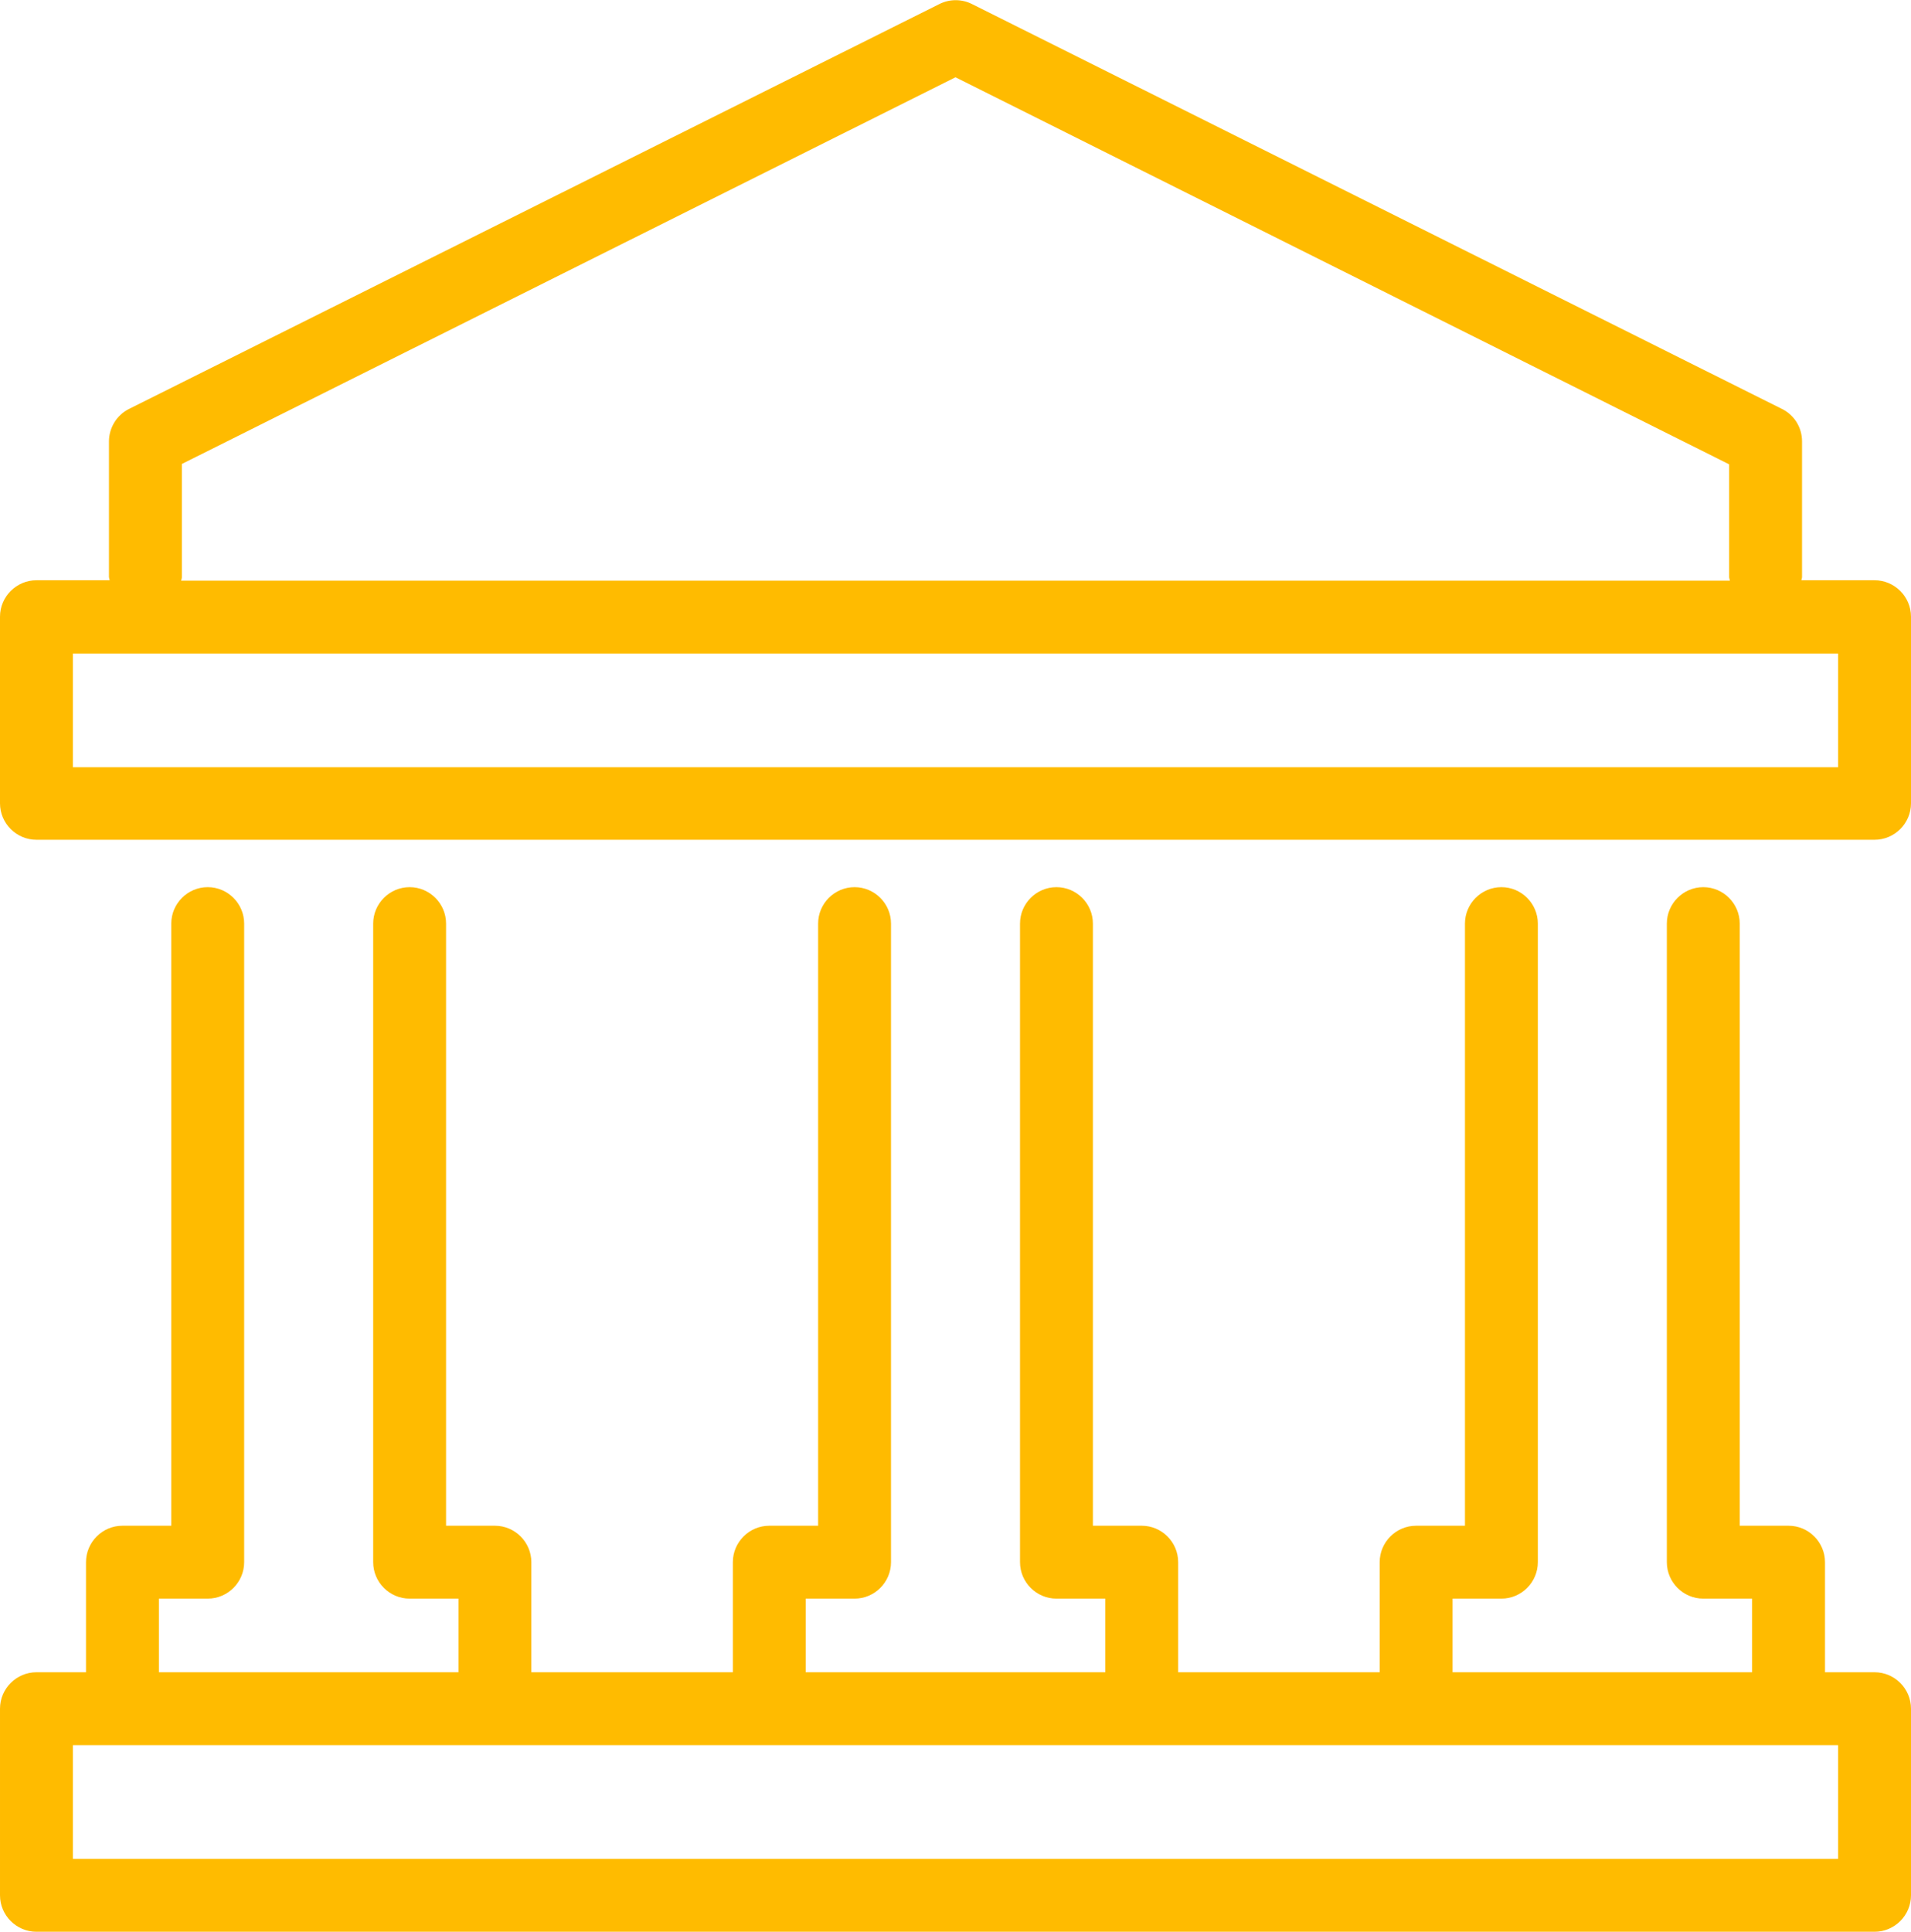
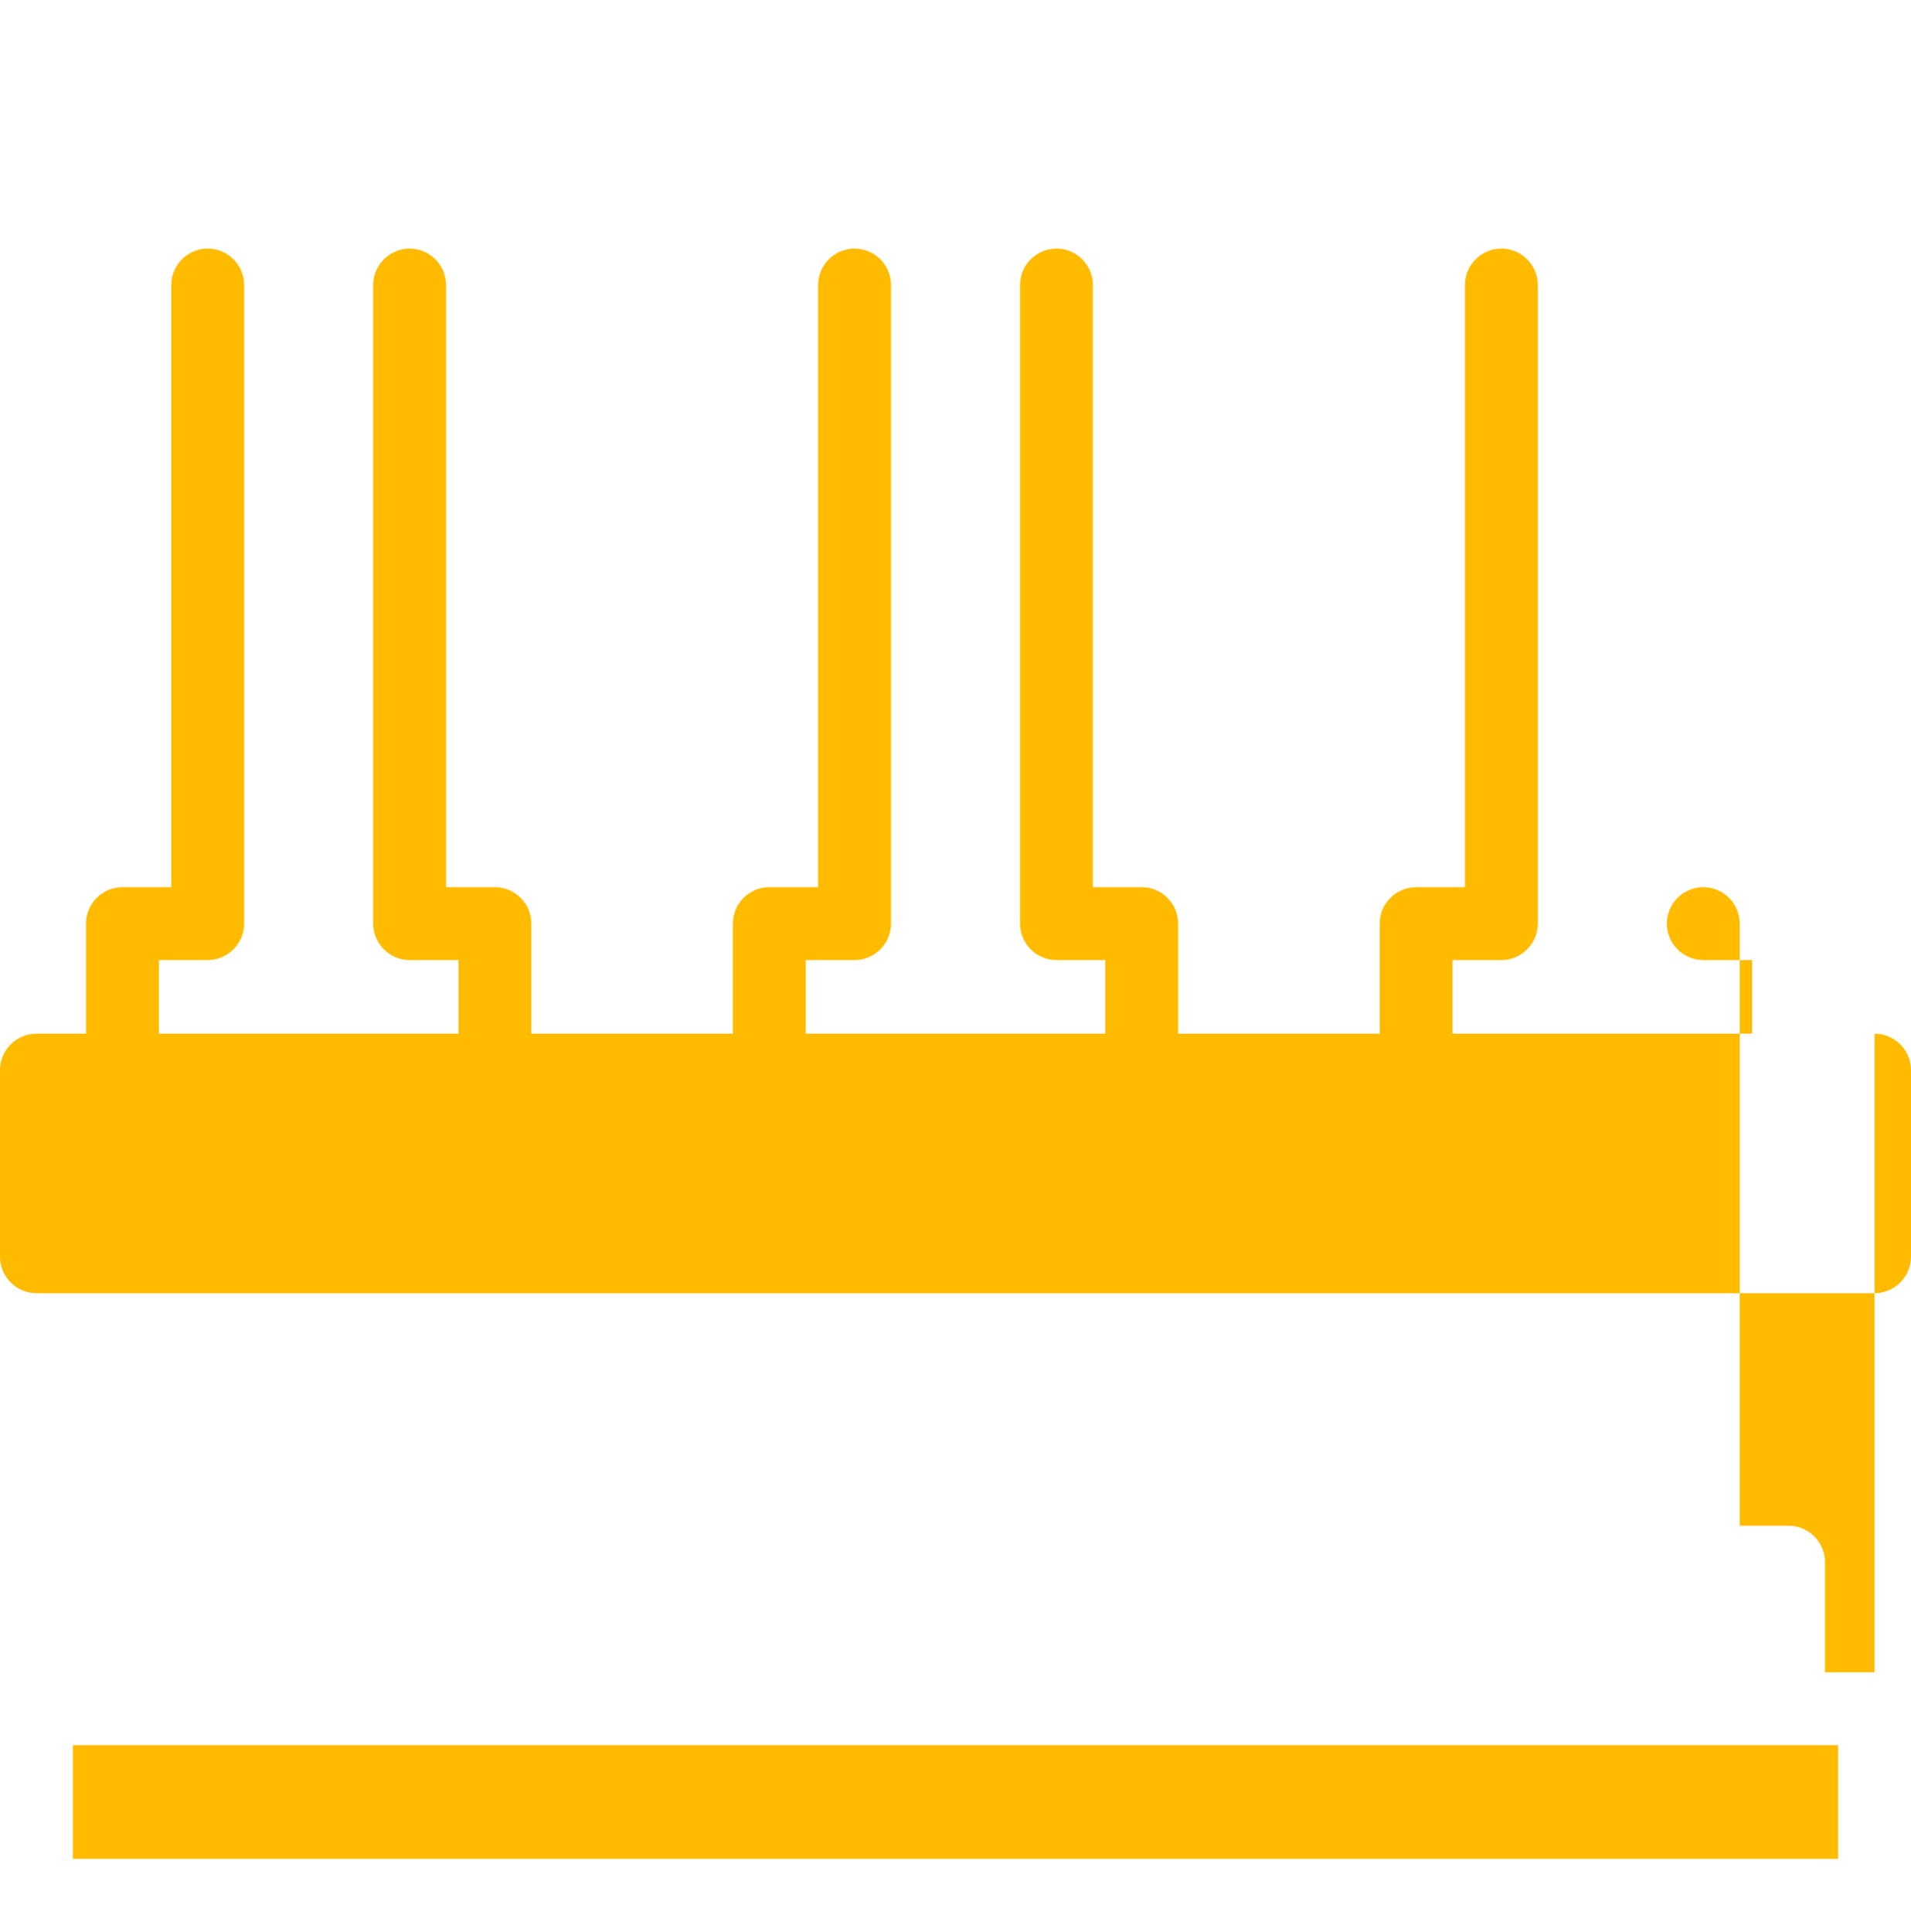
<svg xmlns="http://www.w3.org/2000/svg" id="Ebene_2" data-name="Ebene 2" viewBox="0 0 52.44 53">
  <defs>
    <style>
      .cls-1 {
        fill: #fb0;
        stroke-width: 0px;
      }
    </style>
  </defs>
  <g id="Ebene_1-2" data-name="Ebene 1">
-     <path class="cls-1" d="M51.44,15.92h-2.01s.02-.06.02-.09v-3.72c0-.38-.21-.72-.55-.89L26.67.11c-.28-.14-.61-.14-.89,0L3.54,11.22c-.34.17-.55.52-.55.89v3.72s.01.06.02.09H1c-.55,0-1,.45-1,1v5.12c0,.55.45,1,1,1h50.44c.55,0,1-.45,1-1v-5.12c0-.55-.45-1-1-1ZM4.99,15.83v-3.1L26.22,2.12l21.23,10.62v3.1s.01.06.02.09H4.97s.02-.06.02-.09ZM50.44,21.05H2v-3.12h48.44v3.12Z" />
-     <path class="cls-1" d="M51.44,45.88h-1.36v-3.02c0-.55-.45-1-1-1h-1.34v-16.52c0-.55-.45-1-1-1s-1,.45-1,1v17.52c0,.55.45,1,1,1h1.34v2.02h-8.22v-2.02h1.34c.55,0,1-.45,1-1v-17.52c0-.55-.45-1-1-1s-1,.45-1,1v16.52h-1.34c-.55,0-1,.45-1,1v3.02h-5.53v-3.02c0-.55-.45-1-1-1h-1.34v-16.52c0-.55-.45-1-1-1s-1,.45-1,1v17.52c0,.55.45,1,1,1h1.34v2.02h-8.22v-2.02h1.34c.55,0,1-.45,1-1v-17.52c0-.55-.45-1-1-1s-1,.45-1,1v16.52h-1.34c-.55,0-1,.45-1,1v3.02h-5.53v-3.02c0-.55-.45-1-1-1h-1.34v-16.52c0-.55-.45-1-1-1s-1,.45-1,1v17.52c0,.55.45,1,1,1h1.34v2.02H4.36v-2.02h1.34c.55,0,1-.45,1-1v-17.52c0-.55-.45-1-1-1s-1,.45-1,1v16.52h-1.34c-.55,0-1,.45-1,1v3.02h-1.36c-.55,0-1,.45-1,1v5.12c0,.55.45,1,1,1h50.44c.55,0,1-.45,1-1v-5.12c0-.55-.45-1-1-1ZM50.44,51H2v-3.12h48.44v3.12Z" />
+     <path class="cls-1" d="M51.44,45.88h-1.36v-3.02c0-.55-.45-1-1-1h-1.34v-16.52c0-.55-.45-1-1-1s-1,.45-1,1c0,.55.45,1,1,1h1.34v2.02h-8.22v-2.02h1.34c.55,0,1-.45,1-1v-17.52c0-.55-.45-1-1-1s-1,.45-1,1v16.52h-1.34c-.55,0-1,.45-1,1v3.02h-5.53v-3.02c0-.55-.45-1-1-1h-1.34v-16.52c0-.55-.45-1-1-1s-1,.45-1,1v17.52c0,.55.45,1,1,1h1.34v2.02h-8.22v-2.02h1.34c.55,0,1-.45,1-1v-17.52c0-.55-.45-1-1-1s-1,.45-1,1v16.52h-1.34c-.55,0-1,.45-1,1v3.02h-5.53v-3.02c0-.55-.45-1-1-1h-1.34v-16.52c0-.55-.45-1-1-1s-1,.45-1,1v17.52c0,.55.45,1,1,1h1.34v2.02H4.36v-2.02h1.34c.55,0,1-.45,1-1v-17.52c0-.55-.45-1-1-1s-1,.45-1,1v16.52h-1.34c-.55,0-1,.45-1,1v3.02h-1.36c-.55,0-1,.45-1,1v5.12c0,.55.45,1,1,1h50.44c.55,0,1-.45,1-1v-5.12c0-.55-.45-1-1-1ZM50.44,51H2v-3.12h48.44v3.12Z" />
  </g>
</svg>